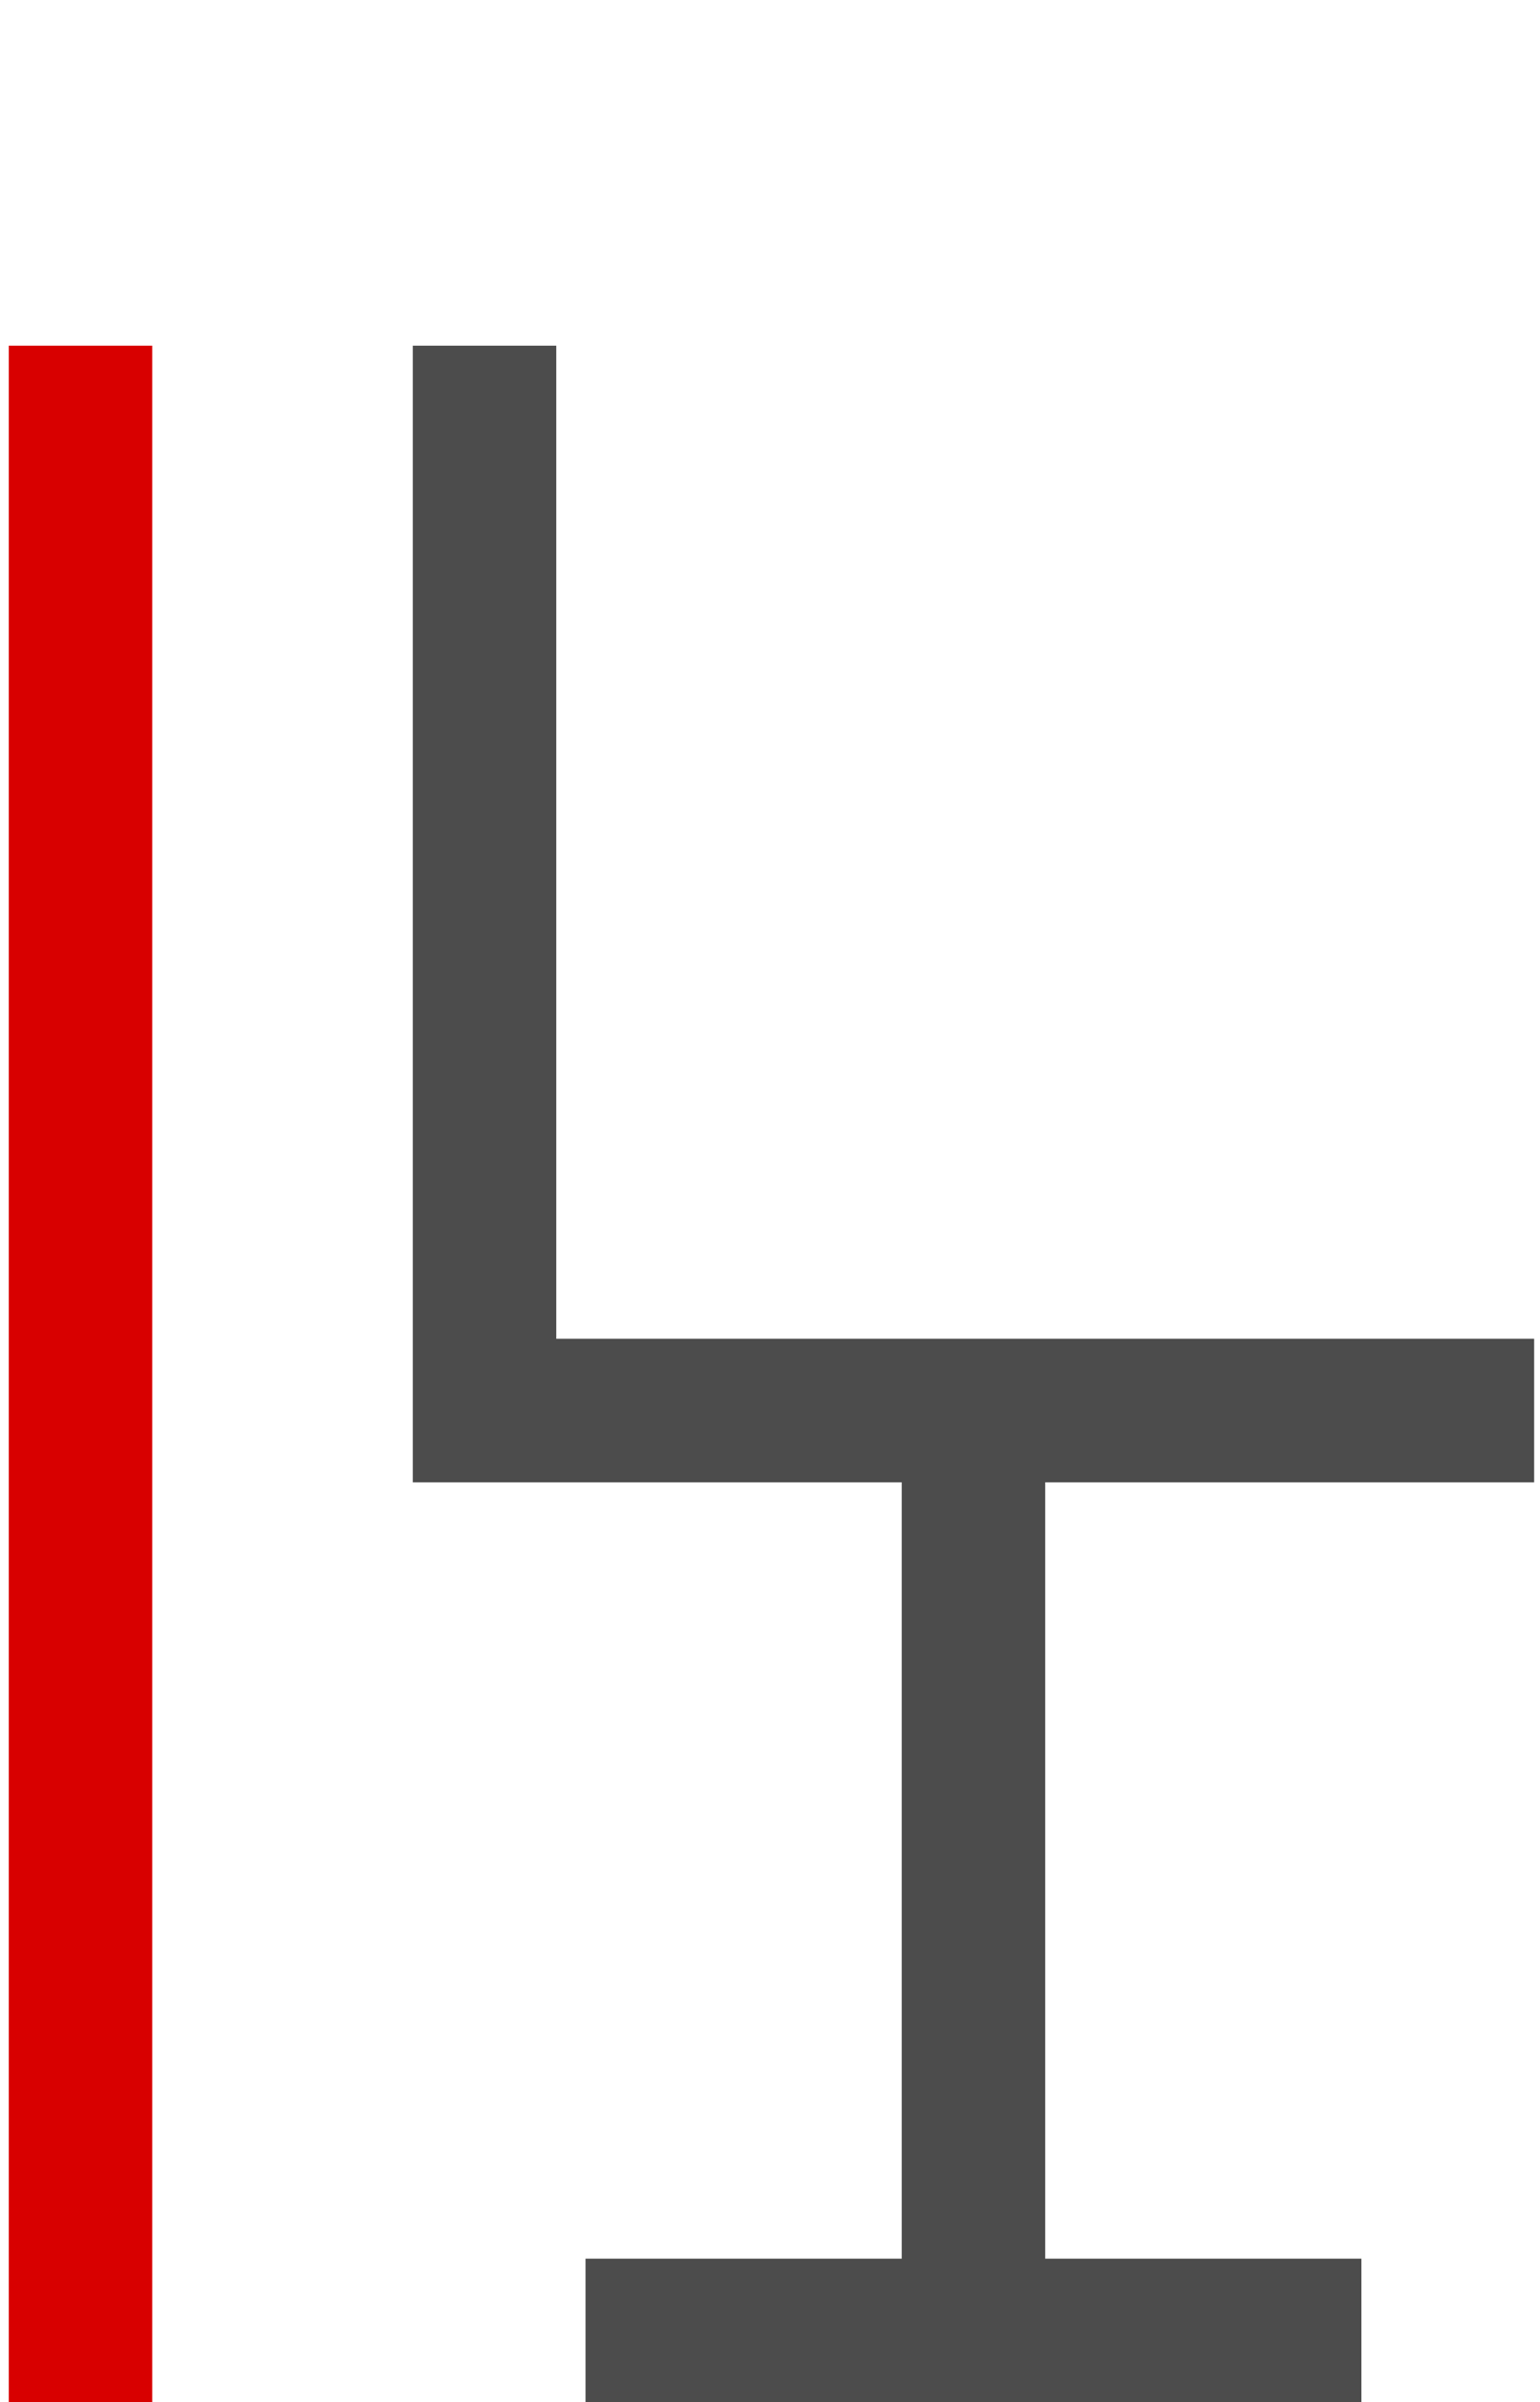
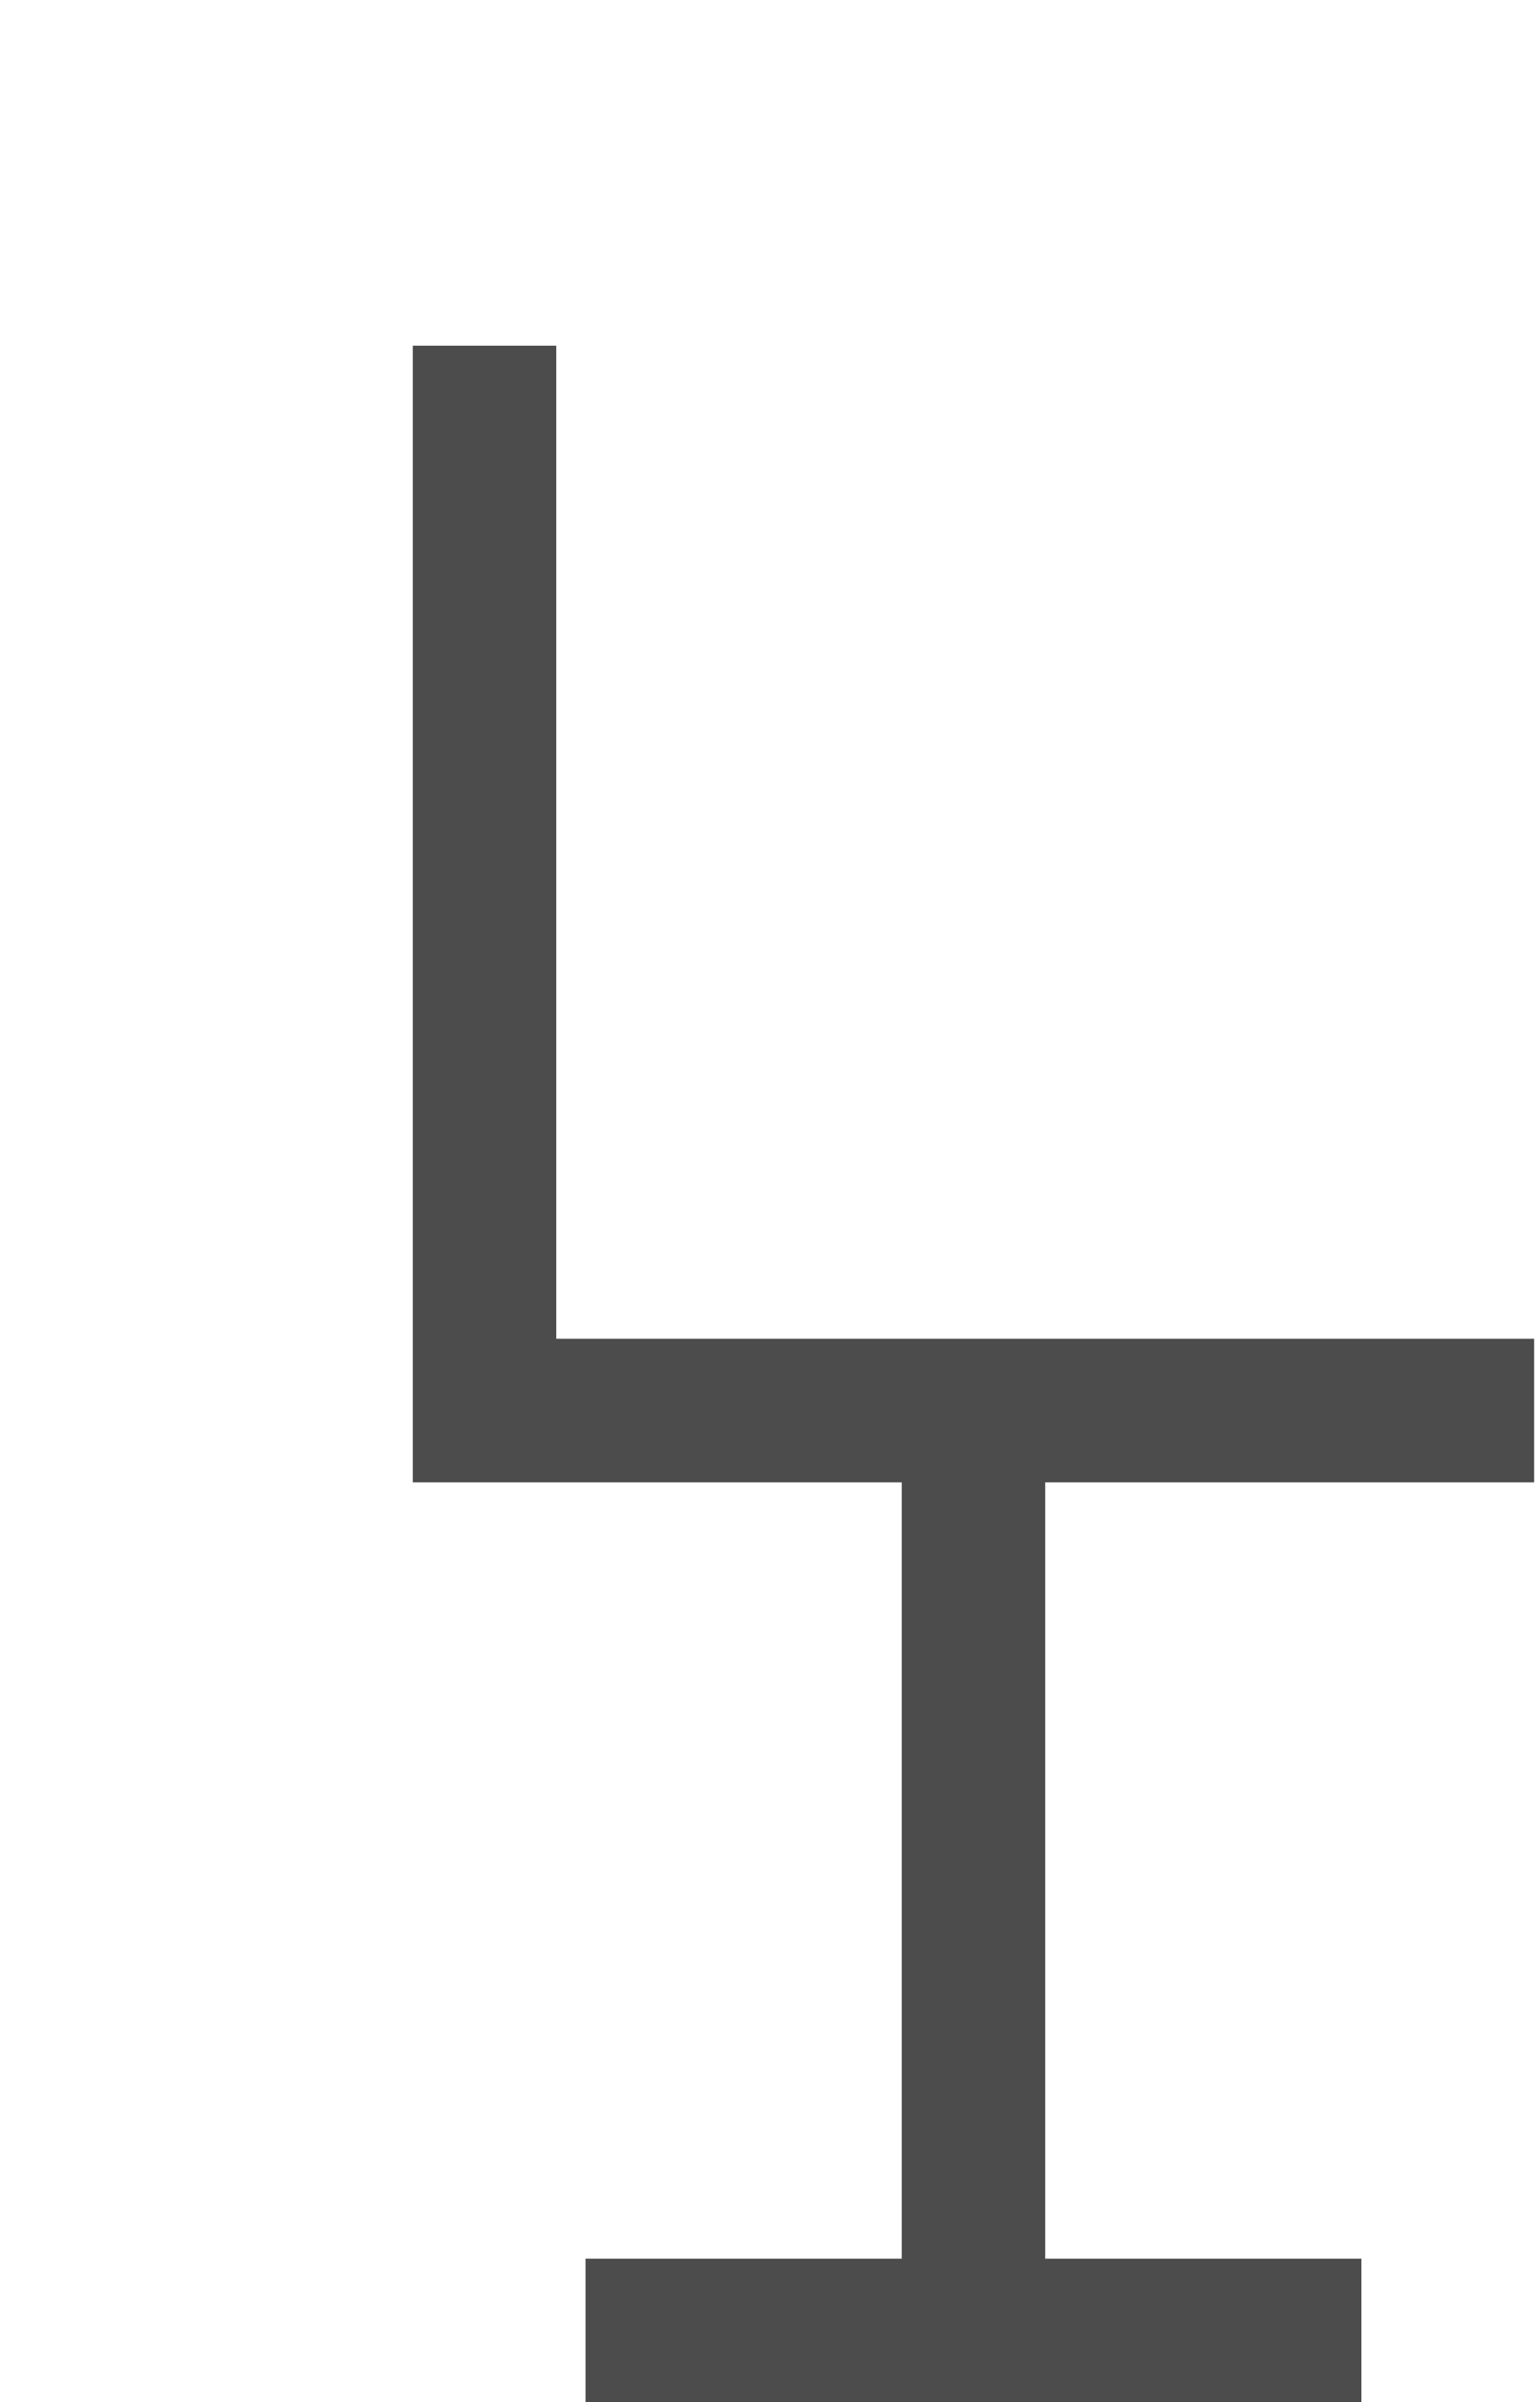
<svg xmlns="http://www.w3.org/2000/svg" version="1.1" id="Layer_1" x="0px" y="0px" viewBox="0 0 52.6 82" enable-background="new 0 0 52.6 82" xml:space="preserve">
  <g>
-     <rect x="0.3" y="11.8" fill="#D80000" width="4.9" height="70.2" />
    <polygon fill="#4C4C4C" points="52.4,50.6 52.4,45.7 19,45.7 19,11.8 14.1,11.8 14.1,45.7 14.1,50.1 14.1,50.6 30.8,50.6    30.8,77.1 20,77.1 20,82 46.5,82 46.5,77.1 35.7,77.1 35.7,50.6  " />
  </g>
</svg>